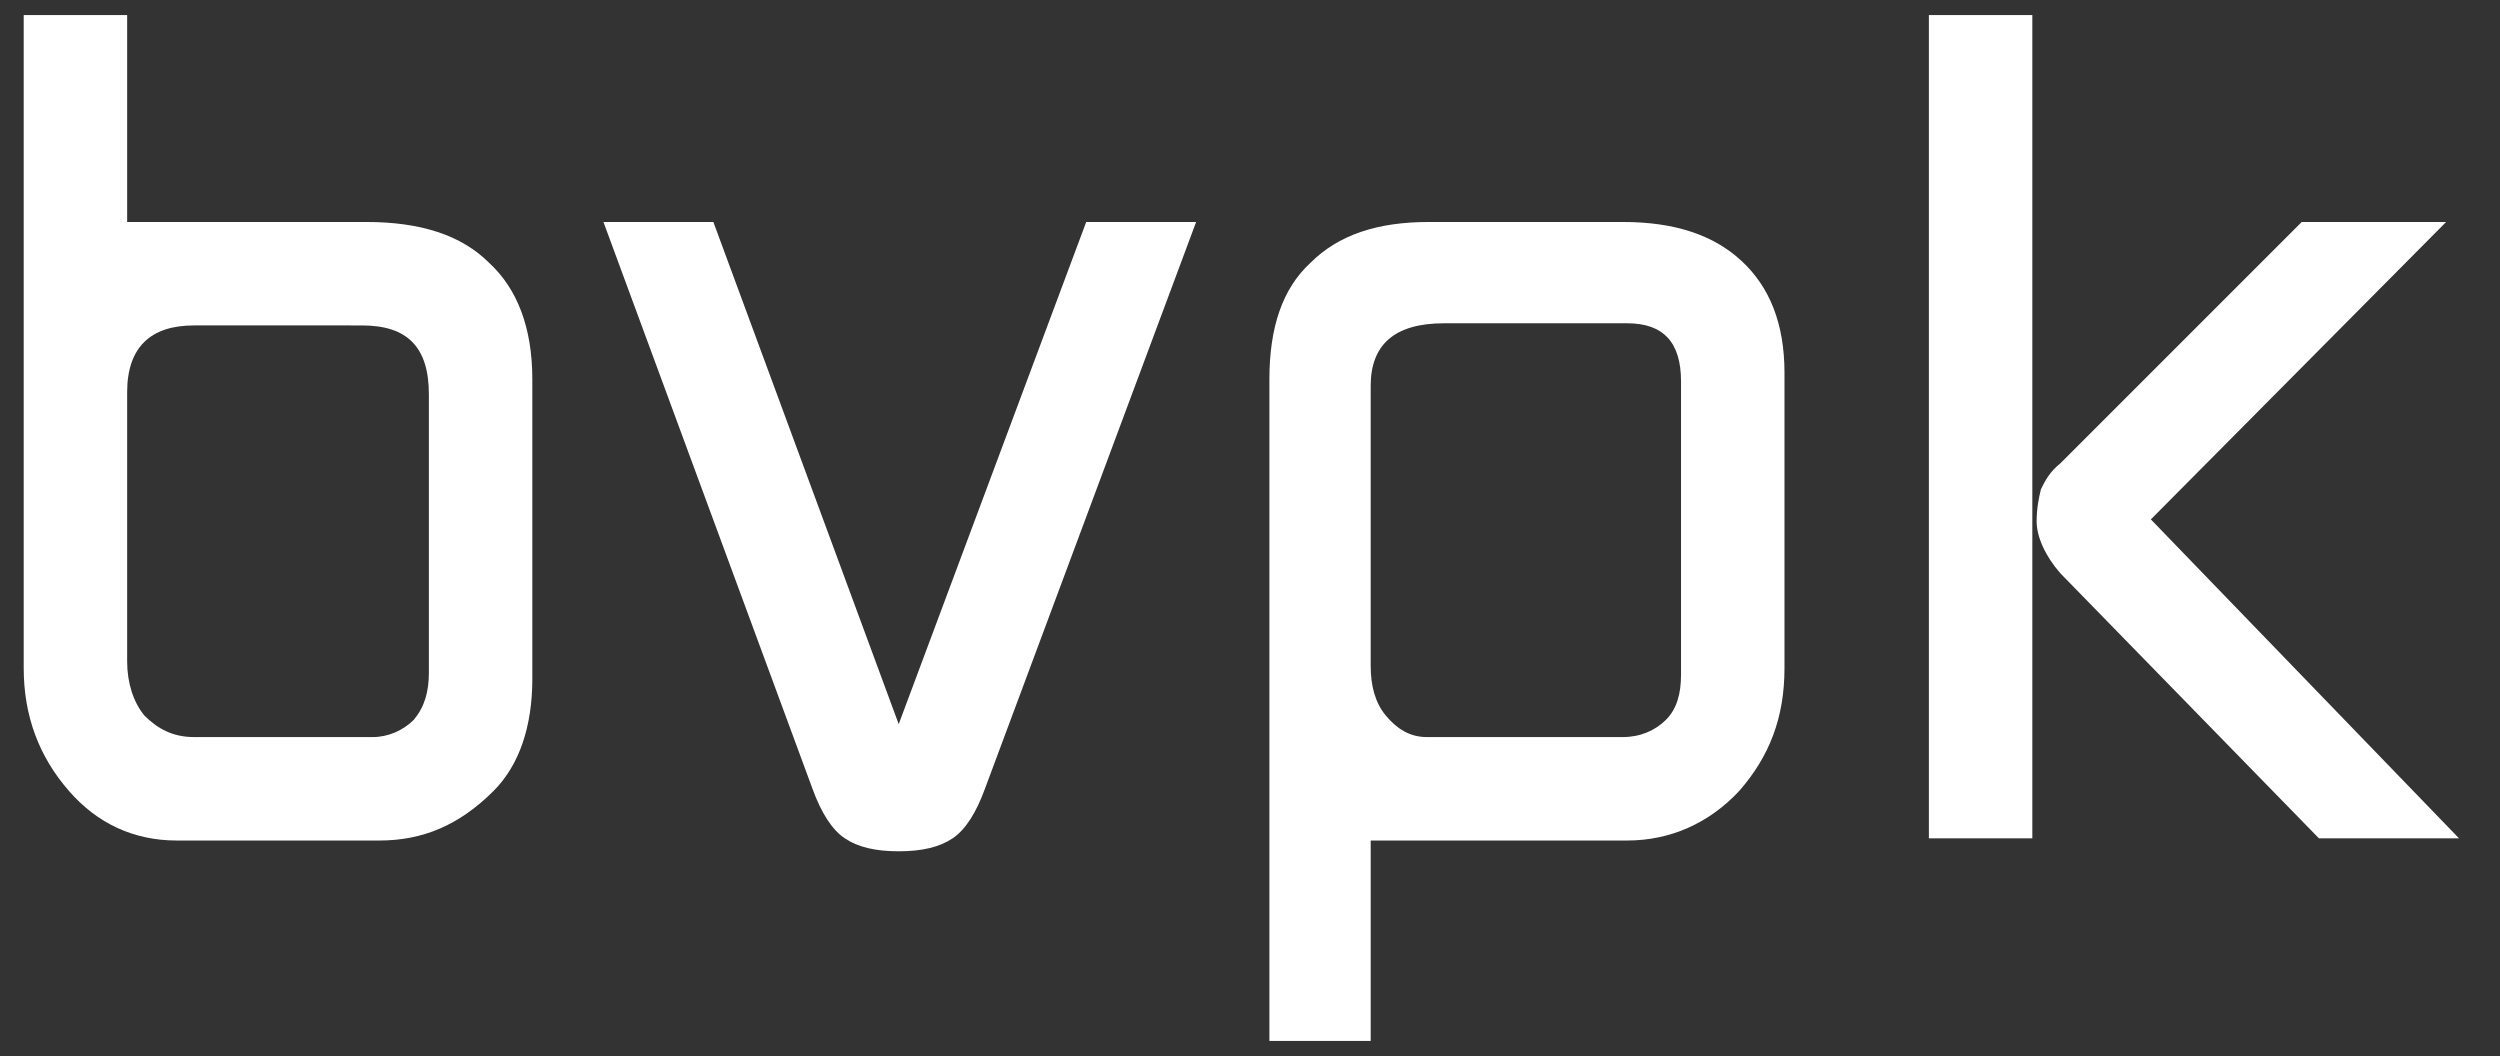
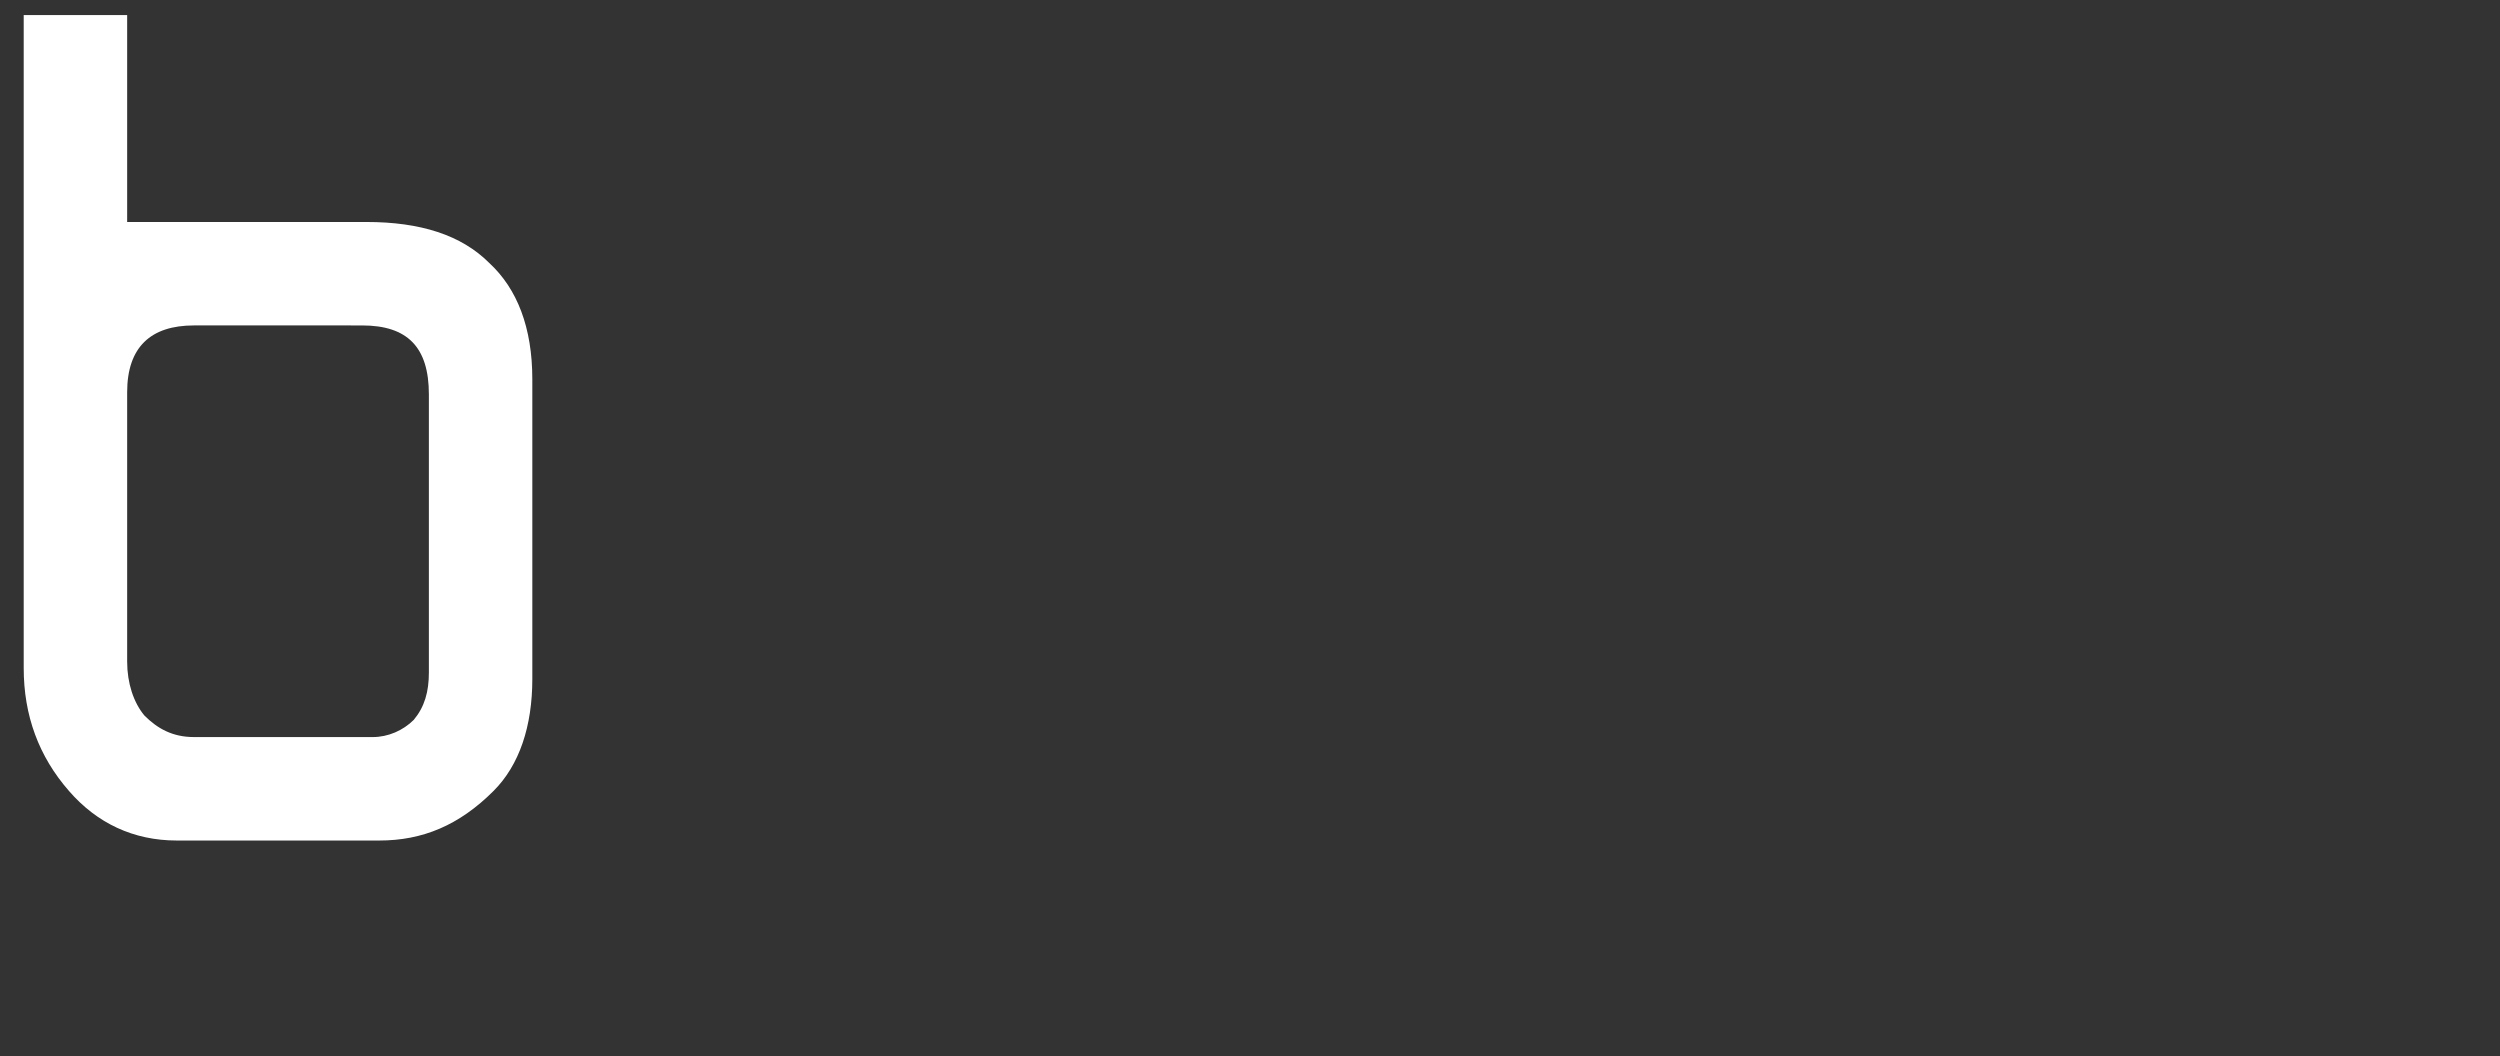
<svg xmlns="http://www.w3.org/2000/svg" version="1.1" id="Ebene_1" x="0px" y="0px" viewBox="0 0 116 49" style="enable-background:new 0 0 116 49;" xml:space="preserve">
  <rect x="0" y="0" width="116" height="49" fill="#333333" stroke="none" />
  <style type="text/css">
	.st0{fill:#FFFFFF;}
</style>
  <g>
    <path class="st0" d="M5.9,10.3H17c2.5,0,4.4,0.6,5.7,1.9c1.3,1.2,2,3,2,5.4v13.9c0,2.2-0.6,4-1.8,5.2c-1.6,1.6-3.3,2.3-5.3,2.3H8.2   c-2,0-3.7-0.8-5-2.3c-1.4-1.6-2.1-3.5-2.1-5.7V0.7h4.8V10.3z M5.9,30.7c0,1,0.3,1.9,0.8,2.5c0.6,0.6,1.3,1,2.3,1h8.3   c0.7,0,1.4-0.3,1.9-0.8c0.5-0.6,0.7-1.3,0.7-2.2V18.3c0-2.2-1-3.2-3.1-3.2H9c-2,0-3.1,1-3.1,3.1V30.7z" />
-     <path class="st0" d="M28,10.3h5.1l8.6,23.3l8.7-23.3l5.1,0l-9.8,26.3c-0.4,1.1-0.9,1.9-1.5,2.3c-0.6,0.4-1.4,0.6-2.5,0.6   c-1.1,0-1.9-0.2-2.5-0.6c-0.6-0.4-1.1-1.2-1.5-2.3L28,10.3z" />
-     <path class="st0" d="M58.9,48.2V17.6c0-2.4,0.6-4.2,1.9-5.4c1.3-1.3,3.1-1.9,5.5-1.9h9c2.4,0,4.2,0.6,5.5,1.8c1.3,1.2,2,2.9,2,5.2   V31c0,2.3-0.7,4.1-2.1,5.7c-1.4,1.5-3.2,2.3-5.2,2.3H63.6v9.3H58.9z M63.6,30.9c0,0.9,0.2,1.7,0.7,2.3c0.5,0.6,1.1,1,1.9,1h9.1   c0.8,0,1.5-0.3,2-0.8c0.5-0.5,0.7-1.2,0.7-2.1V17.7c0-1.8-0.8-2.7-2.5-2.7H67c-2.3,0-3.4,1-3.4,2.9V30.9z" />
-     <path class="st0" d="M89.5,38.9V0.7h4.8v38.2H89.5z M107.6,38.9L95.6,26.6c-0.7-0.8-1.1-1.7-1.1-2.4c0-0.6,0.1-1.1,0.2-1.5   c0.2-0.4,0.4-0.8,0.9-1.2l11.2-11.2l6.7,0L99.8,24.1l14.3,14.8L107.6,38.9z" />
  </g>
</svg>